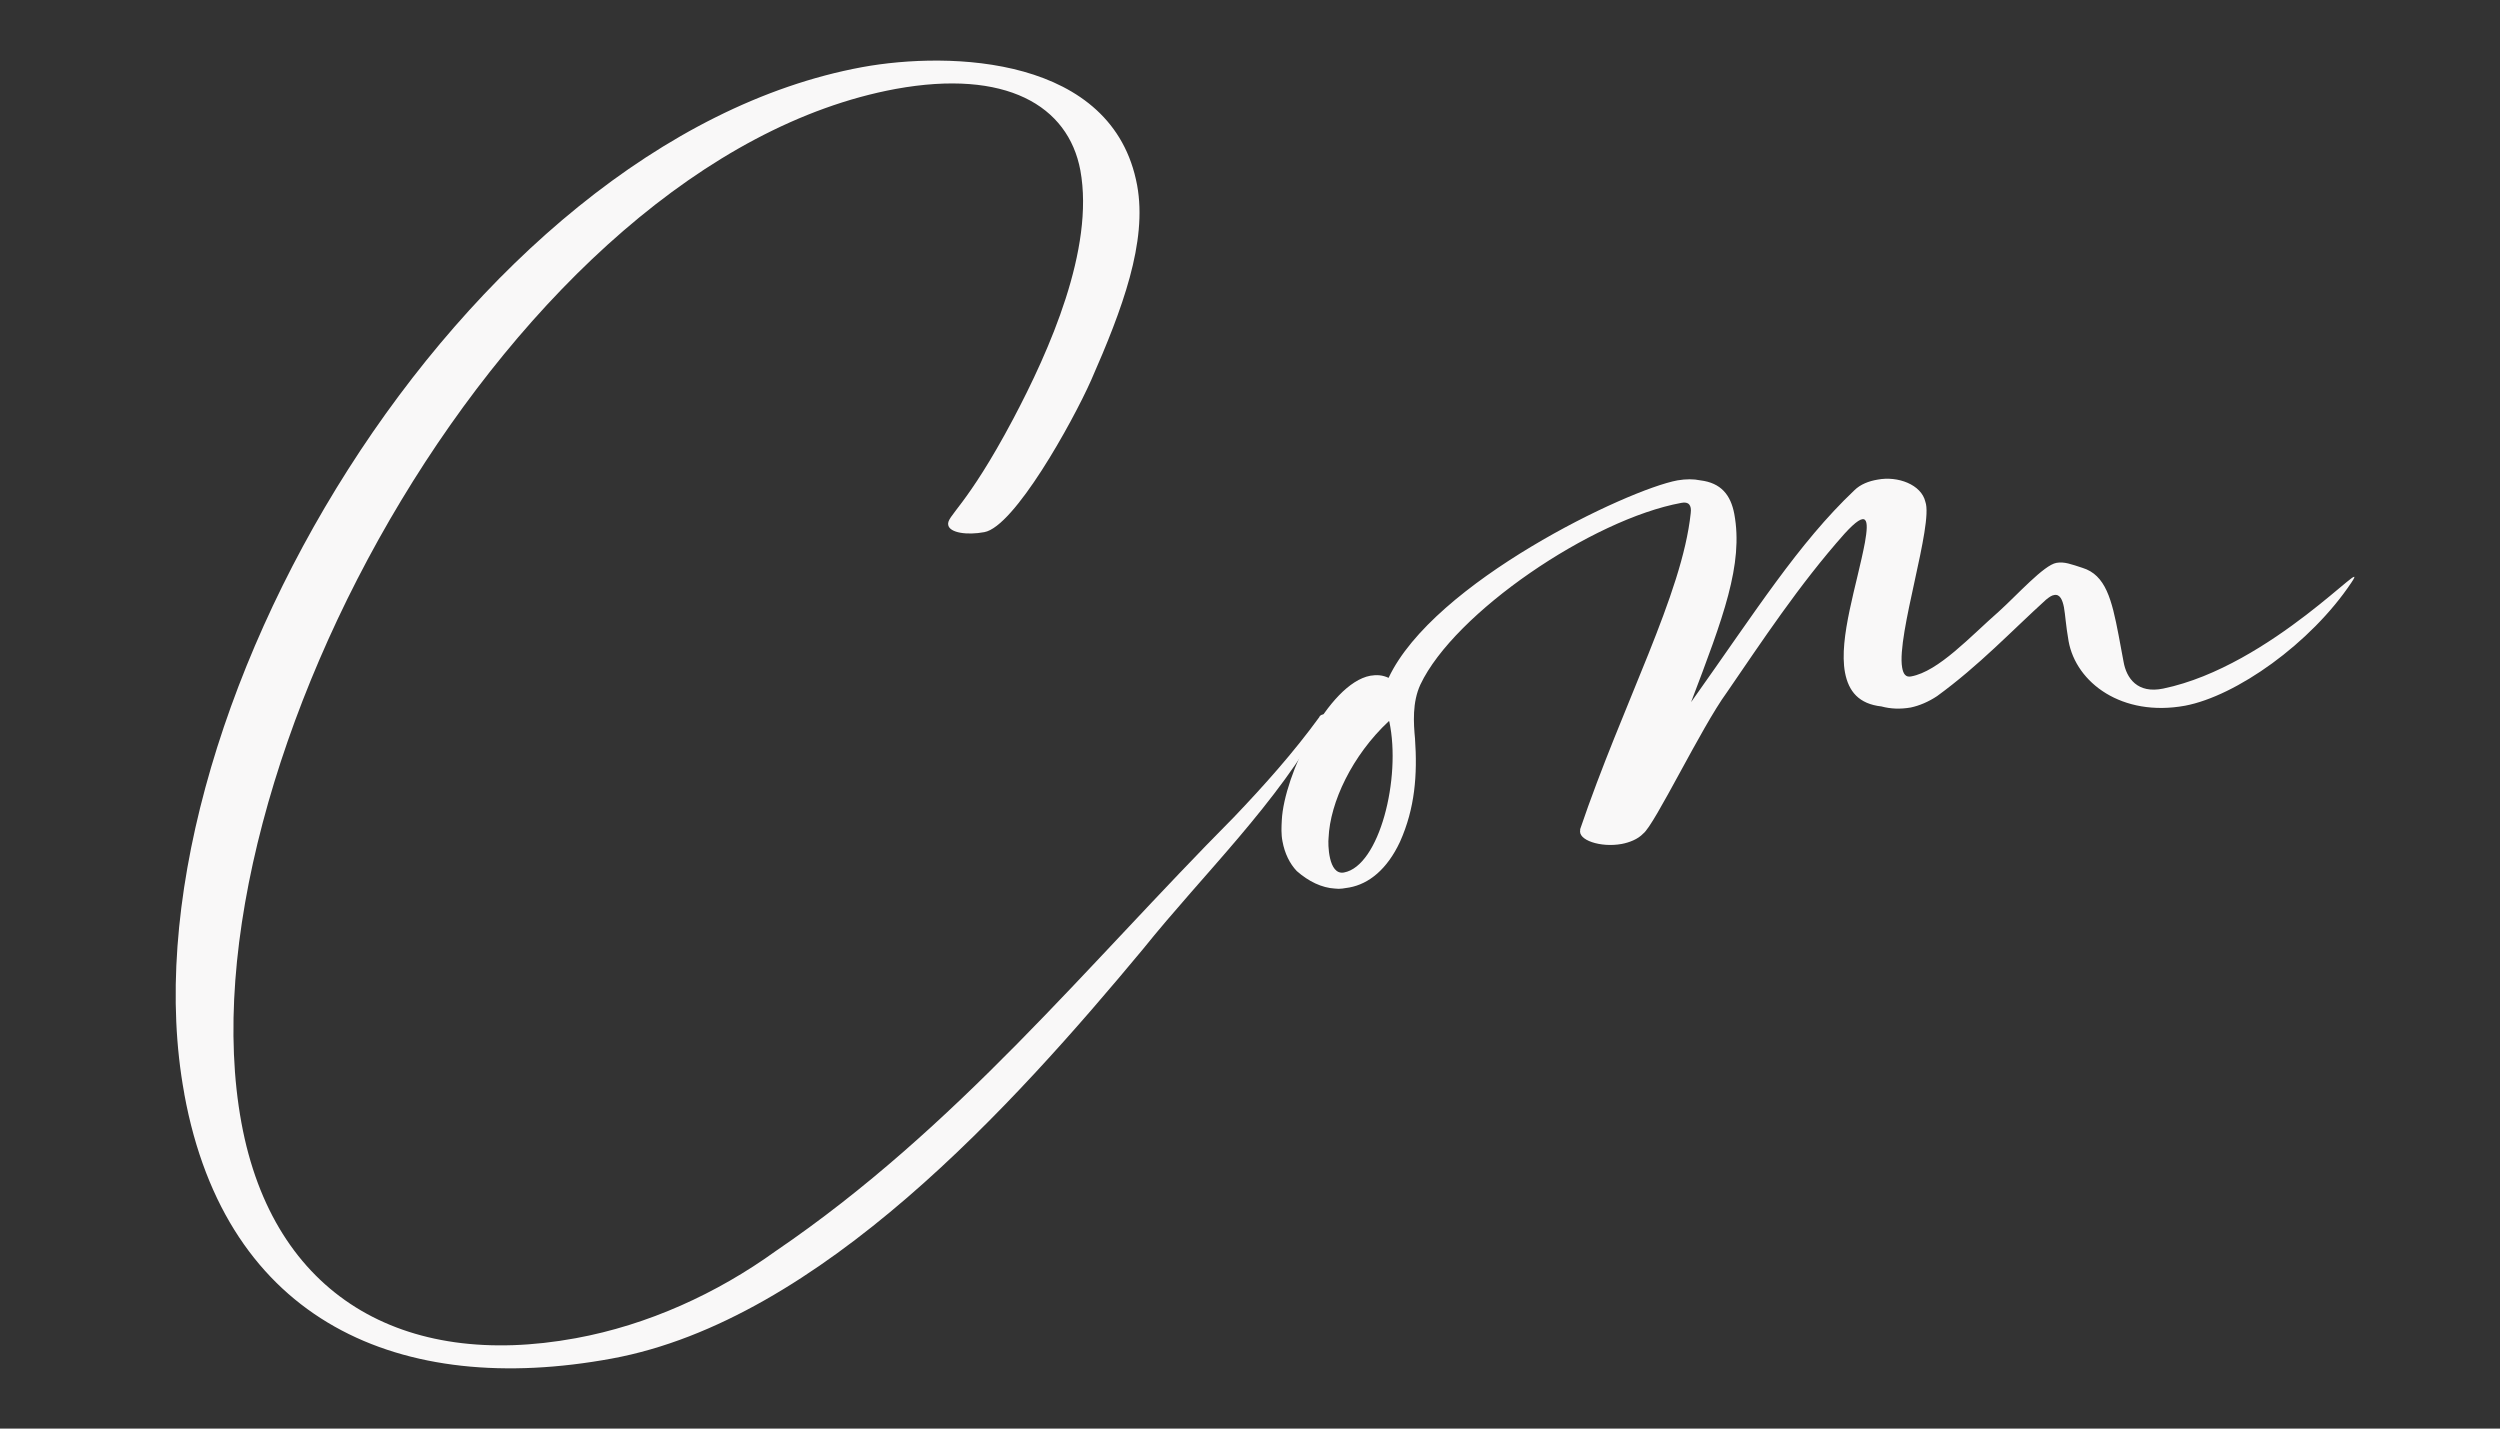
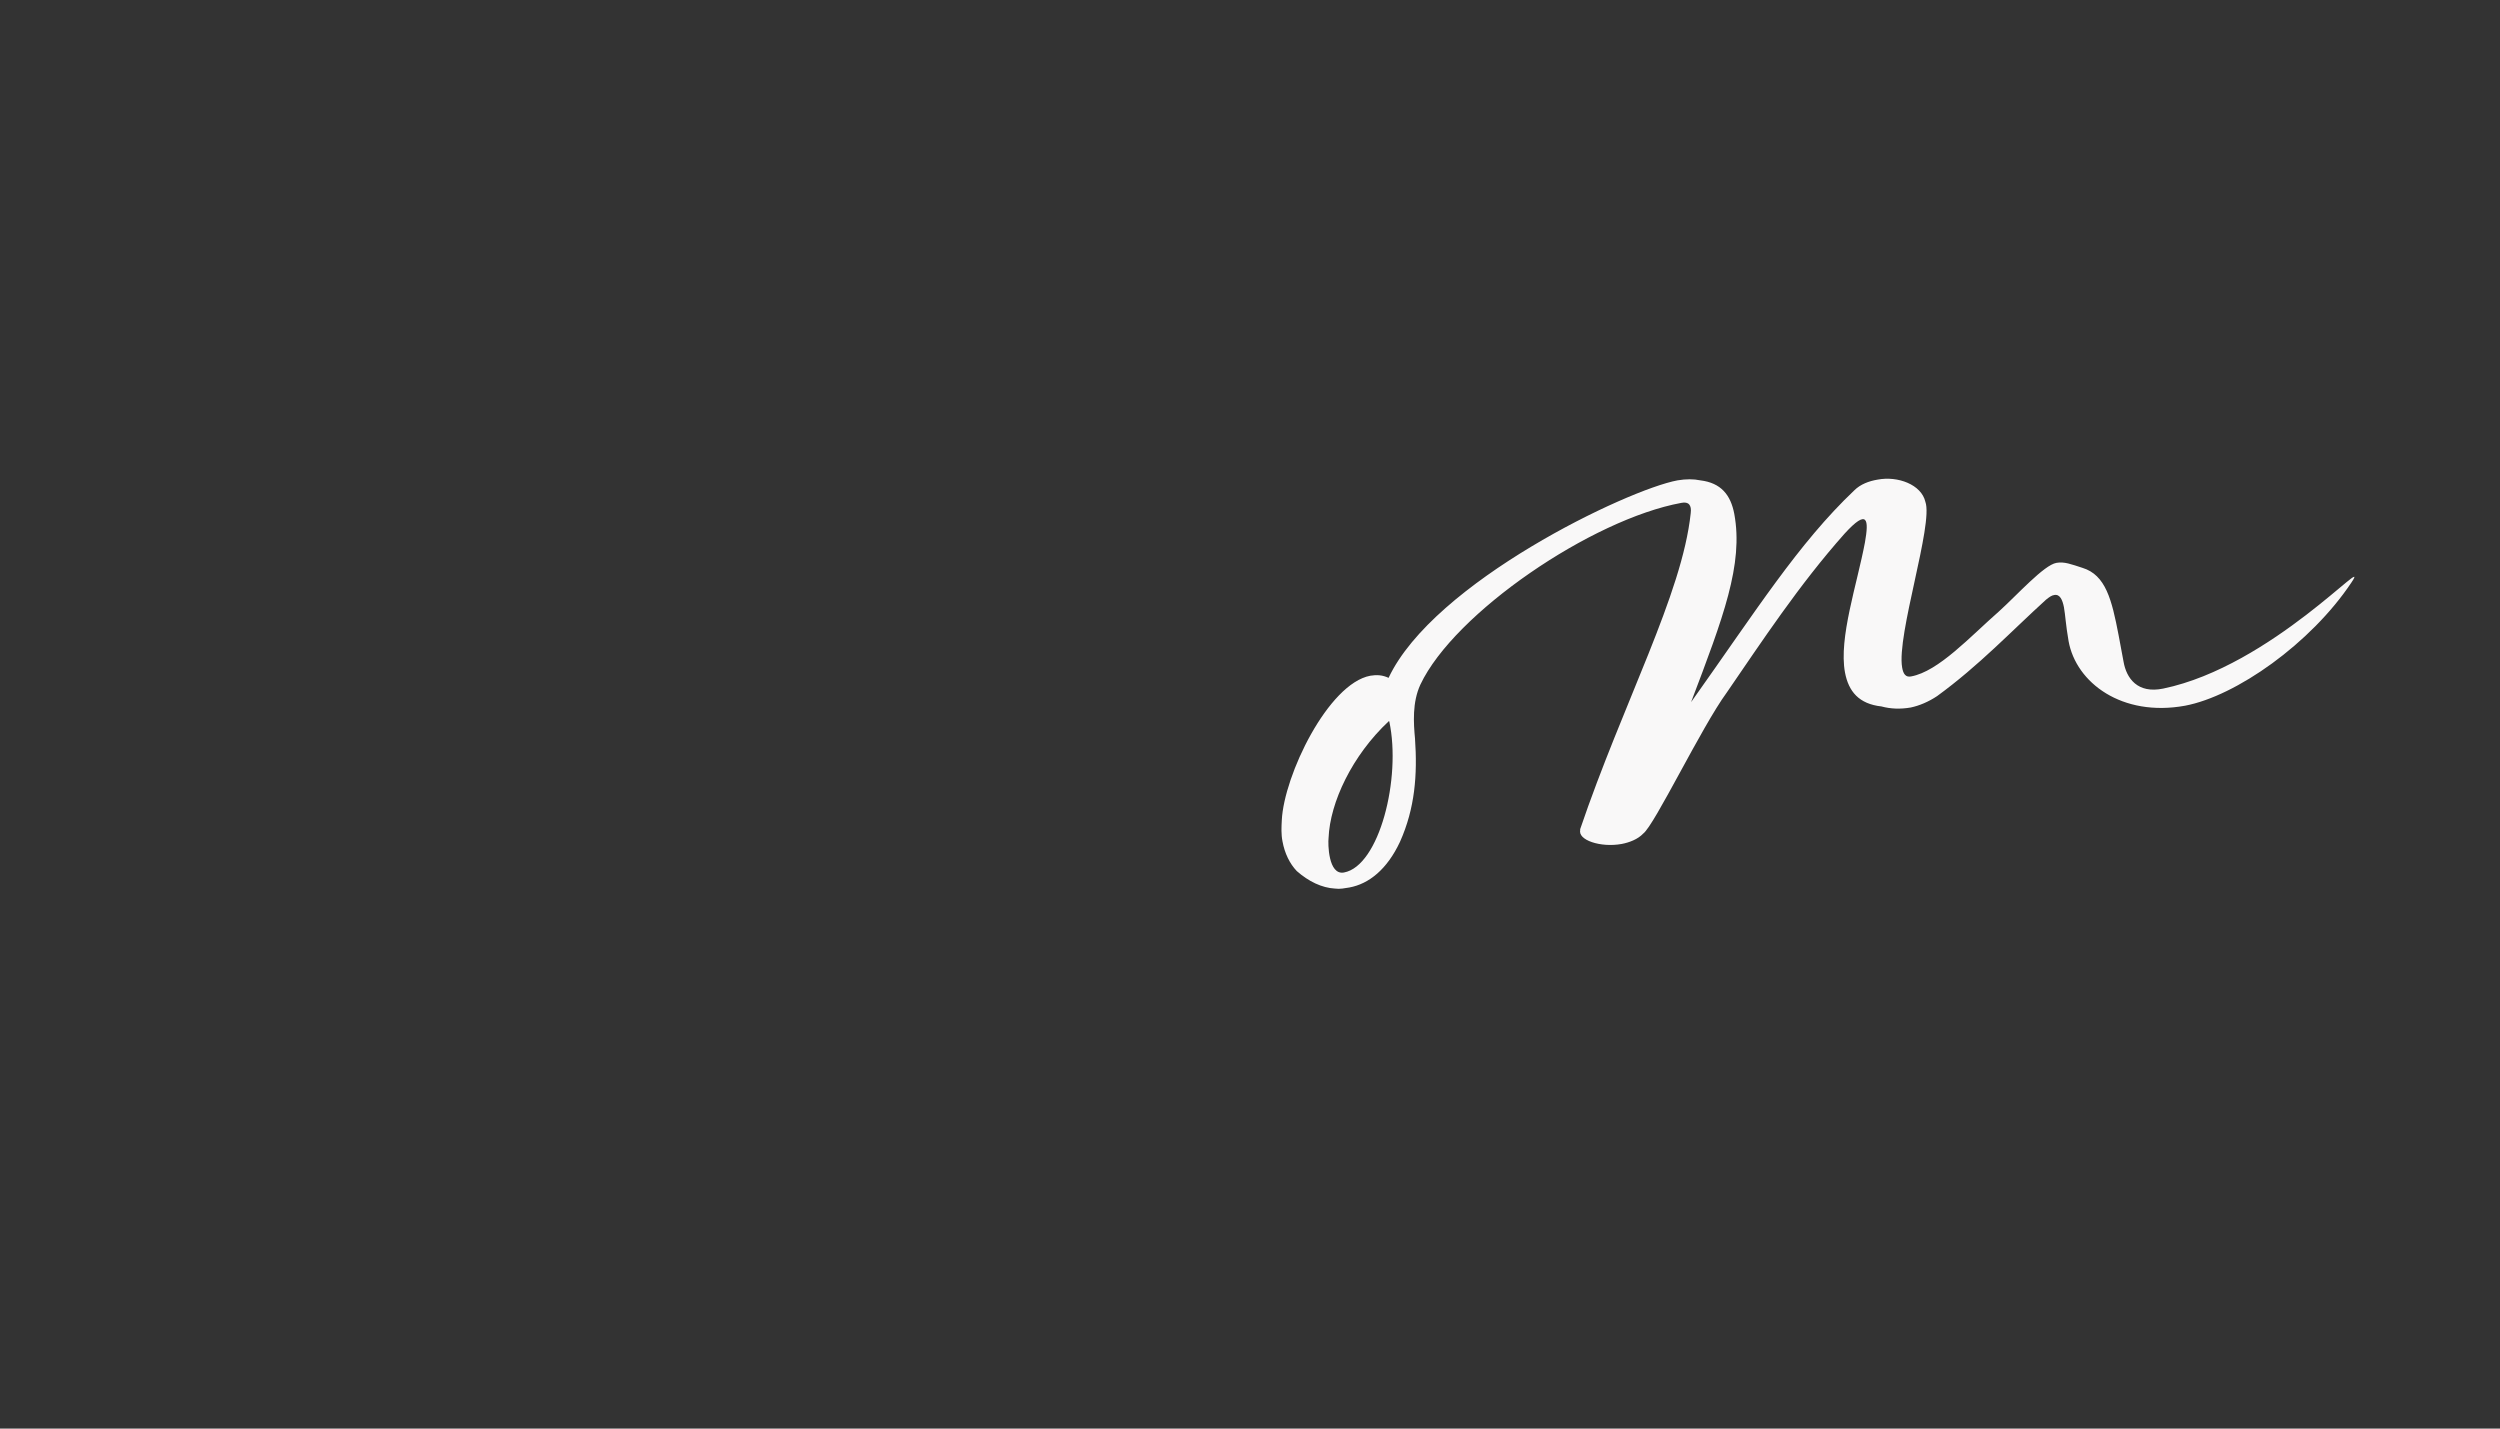
<svg xmlns="http://www.w3.org/2000/svg" id="_レイヤー_1" version="1.1" viewBox="0 0 700 400">
  <rect x="0" y="0" width="700" height="400" fill="#333333" stroke="none" />
  <defs>
    <style>
      .st0 {
        fill: #f9f8f8;
      }
    </style>
  </defs>
-   <path class="st0" d="M51.6,306.2C32.5,202.7,129.8,39.4,241.4,18.8c24.6-4.5,70.3-3.2,77,33.1,2.9,15.8-4.1,34.6-12.9,54.6-5.3,11.9-21.5,41-29.9,42.5-4.8.9-9.7.2-10.1-2-.5-2.6,5-4.8,18.2-29.7,10.1-19.1,22.8-47.6,18.8-69.6-3.4-18.2-20.9-28.4-51.7-22.8C143.9,44.7,49.5,215.9,67.6,314.4c8.9,48.4,45.2,69.2,93.6,60.3,20.2-3.7,39.5-12.5,56-24.4,50.7-34.5,86.9-79.8,128.3-121.5,8.4-8.8,16.7-18.1,23.9-28,.3-1,2.5-1.1,1.4.2-13.1,24-33.6,43.4-50.8,64.8-36.1,43.4-90.4,103.9-148.7,114.6-59.1,10.9-108-10.1-119.7-74.1Z" />
  <path class="st0" d="M442.4,232.3c12.1-35.6,28.6-65.9,31-88.6.3-2.3-.6-3.3-2.6-2.9-25.1,4.6-63.6,30.8-73.1,50.9-2.3,5-1.9,10.8-1.5,15.1.7,10.1,0,19.5-4.2,28.9-3.6,7.7-8.7,11.8-14.2,12.8-1.3.2-2.6.5-4,.3-3.7-.2-7.4-2-10.7-4.9-2-2.1-3.4-5-4-8.3-.4-2-.3-4-.2-5.9.6-12.6,13-38.3,24.8-40.5,1.8-.3,3.4-.2,5.1.6,12.6-26.8,66.9-52.7,80.9-55.3,2.4-.4,4.5-.4,6.4,0,5.8.7,8.5,4.1,9.5,9.4,2.6,14.1-3.1,29-12.1,52.7,18.2-25.6,30-44.4,45.7-59.3,1.7-1.7,4.1-2.6,6.5-3,5.7-1.1,12.3,1.4,13.4,6.2,2.3,6.2-8.1,37.4-6.5,46.4.3,1.8,1,2.8,2.5,2.5,7.7-1.4,16.6-11.2,24.6-18.2,5.1-4.6,12.6-13,16.1-13.6,2.2-.4,4.2.4,7.3,1.4,6.5,2,8.2,8.9,10.1,18.8l1.4,7.5c.8,4.6,3.9,9,11.1,7.5,30.4-6.3,58.8-38.8,52.7-29.7-11.4,17.1-32.3,31.8-46.6,34.5-17.6,3.2-30.5-6.4-32.6-18.1-.8-4.6-.9-7.3-1.3-9.5-.4-2-1.1-3.7-2.7-3.4-.7.1-1.3.5-2.3,1.3-9.7,8.8-18.7,18.4-30.5,27-2.4,1.6-5,2.7-7.4,3.2-2.9.5-5.6.4-8.2-.3-6.3-.7-9.2-4.2-10.2-9.5-1.8-9.7,3.4-24.7,5.6-36.5,1.1-6.3.8-9.5-5.7-2.4-12.8,14.4-23.1,30.1-33,44.5-7.1,9.7-20.2,37.1-23.4,39.5-1.5,1.6-3.9,2.5-6,2.9-5.9,1.1-12.5-1.1-11.6-4ZM388.9,201.9c-10.3,9.6-16.5,22.8-16.9,32.7-.2,1.6-.1,10.5,4.3,9.7,9.9-1.8,16.1-26.4,12.7-42.3Z" />
</svg>